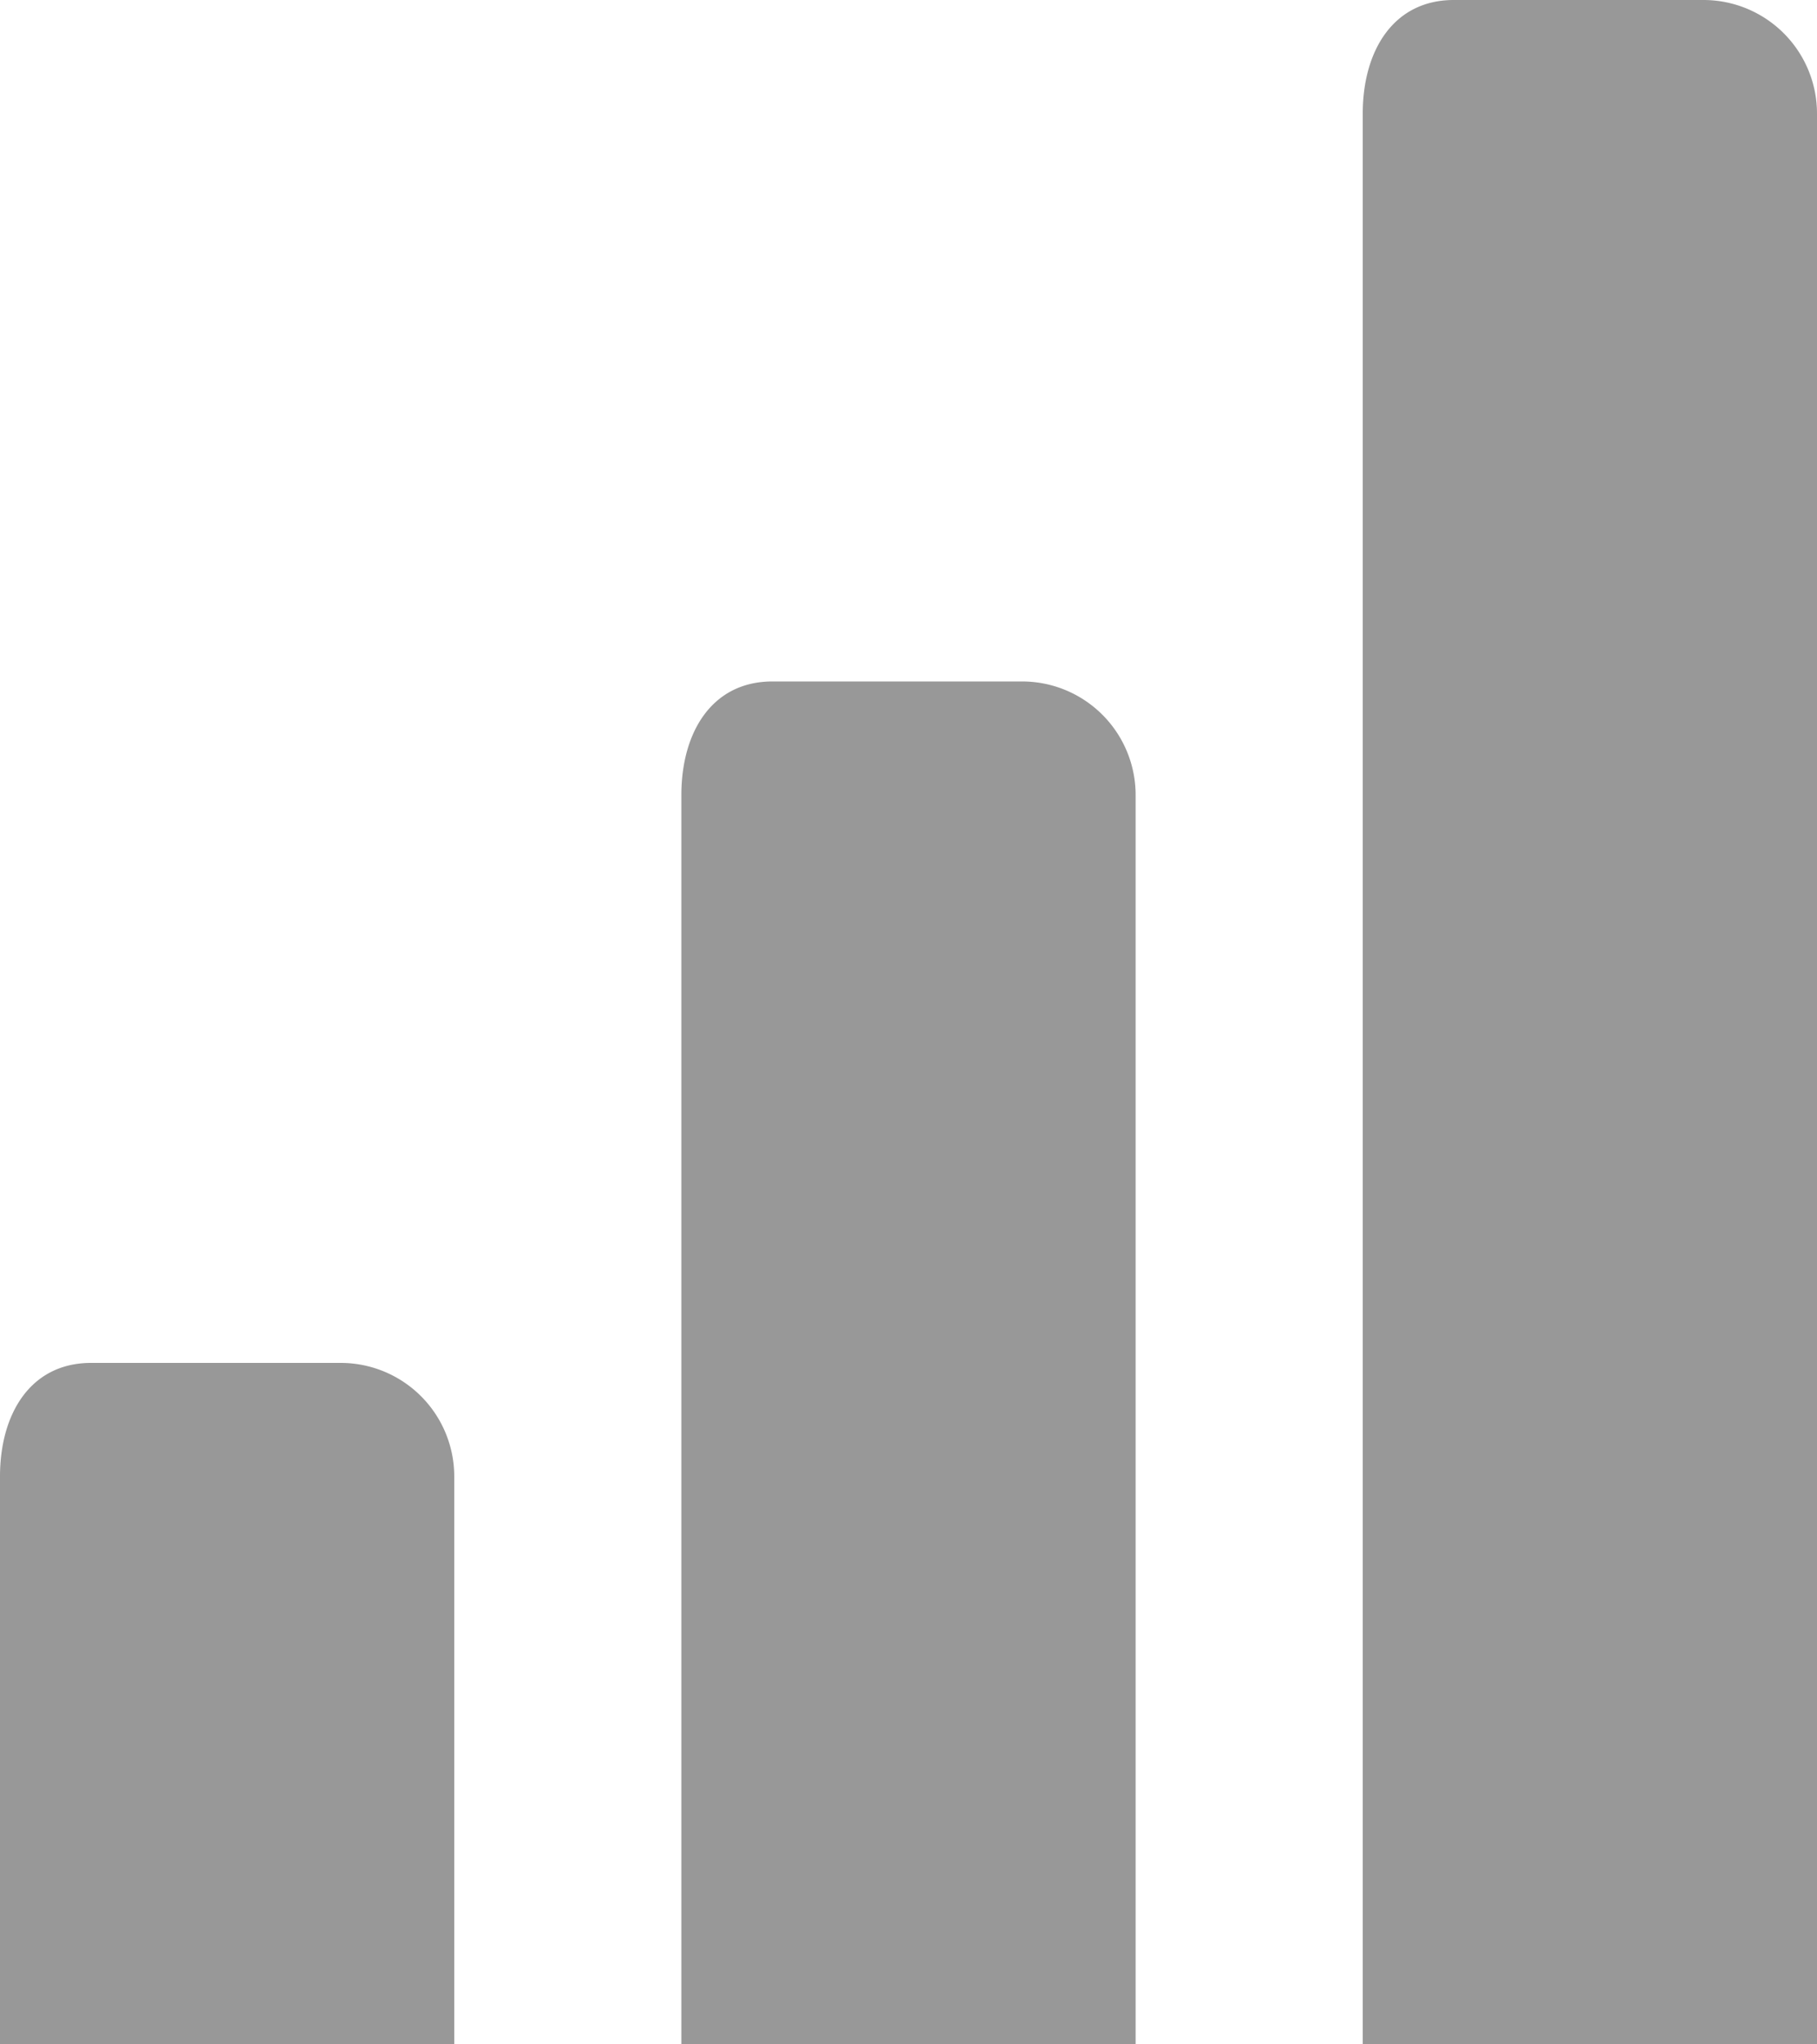
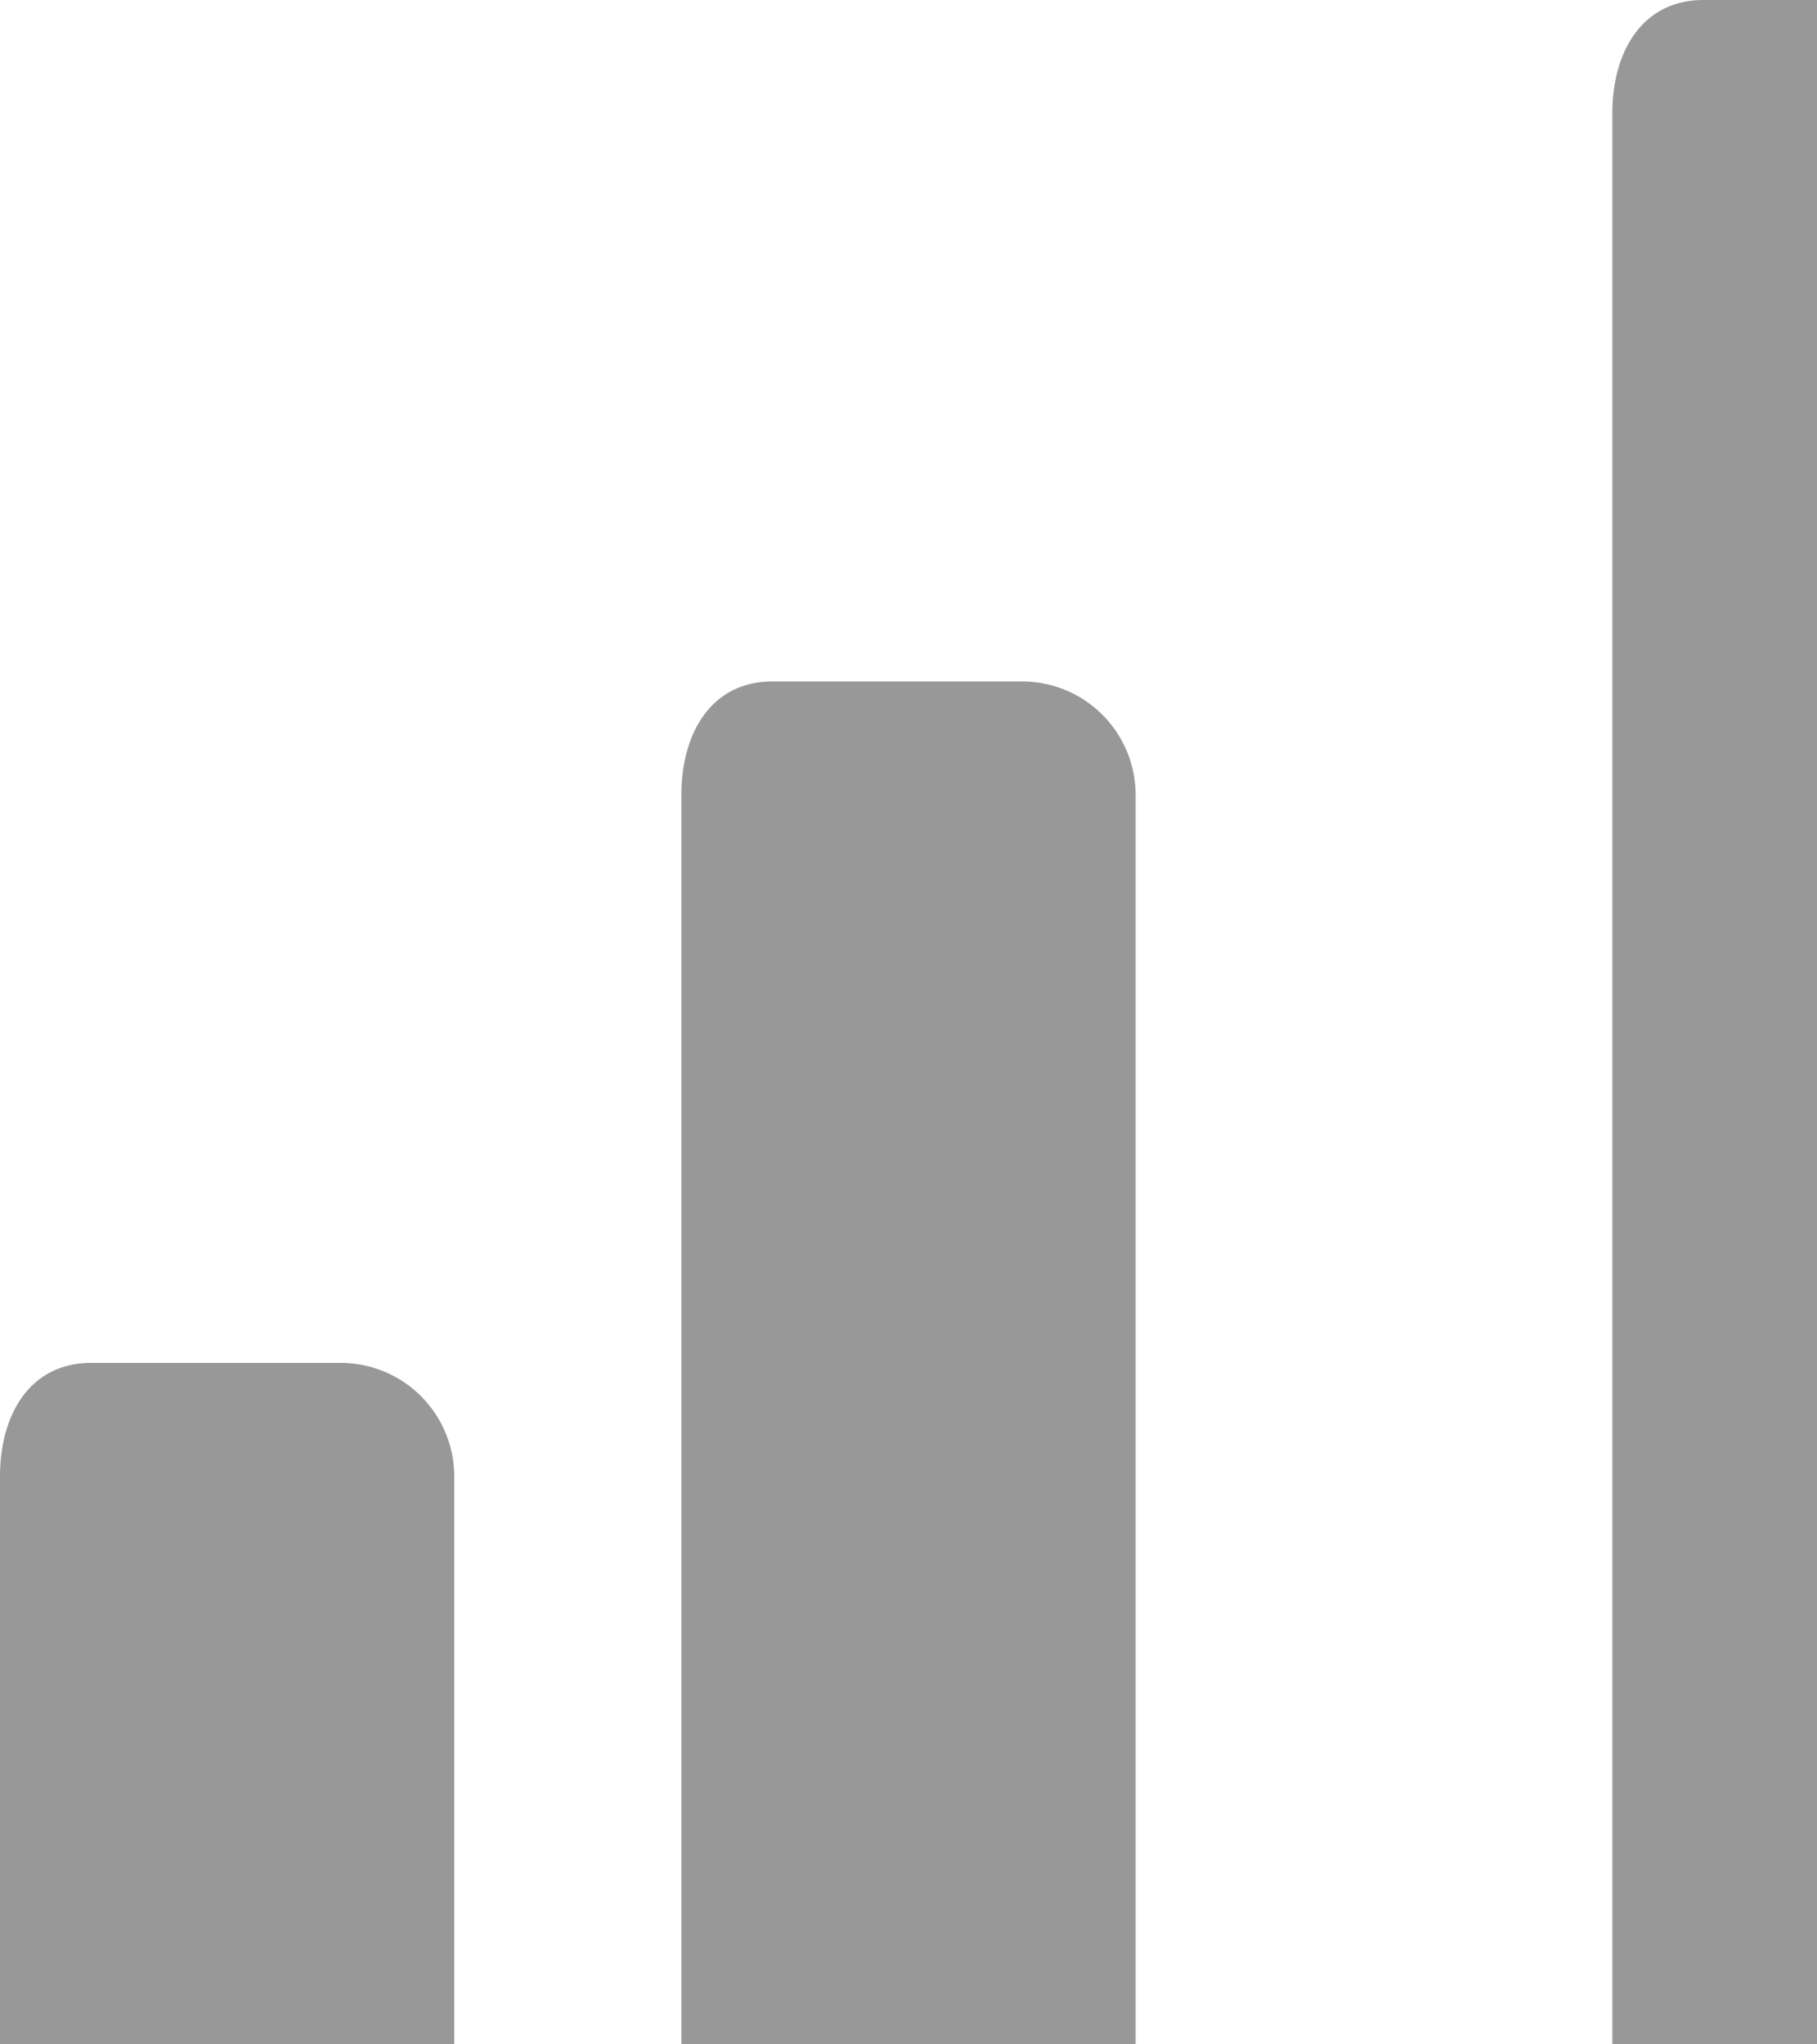
<svg xmlns="http://www.w3.org/2000/svg" viewBox="0 0 29.92 33.66">
  <defs>
    <style>.cls-1{fill:#989898;}</style>
  </defs>
  <title>My Usage-Billing g</title>
  <g id="Layer_2" data-name="Layer 2">
    <g id="Layer_1-2" data-name="Layer 1">
-       <path class="cls-1" d="M28.05,0H23.94c-1,0-1.5.84-1.5,1.87V33.66h7.48V1.87A1.87,1.87,0,0,0,28.05,0ZM16.83,11.22H12.72c-1,0-1.5.84-1.5,1.87V33.66H18.7V13.09A1.87,1.87,0,0,0,16.83,11.22ZM5.61,22.44H1.5c-1,0-1.5.84-1.5,1.87v9.35H7.48V24.31A1.87,1.87,0,0,0,5.61,22.44Z" />
+       <path class="cls-1" d="M28.05,0c-1,0-1.5.84-1.5,1.87V33.66h7.48V1.87A1.87,1.87,0,0,0,28.05,0ZM16.83,11.22H12.72c-1,0-1.5.84-1.5,1.87V33.66H18.7V13.09A1.87,1.87,0,0,0,16.83,11.22ZM5.61,22.44H1.5c-1,0-1.5.84-1.5,1.87v9.35H7.48V24.31A1.87,1.87,0,0,0,5.61,22.44Z" />
    </g>
  </g>
</svg>